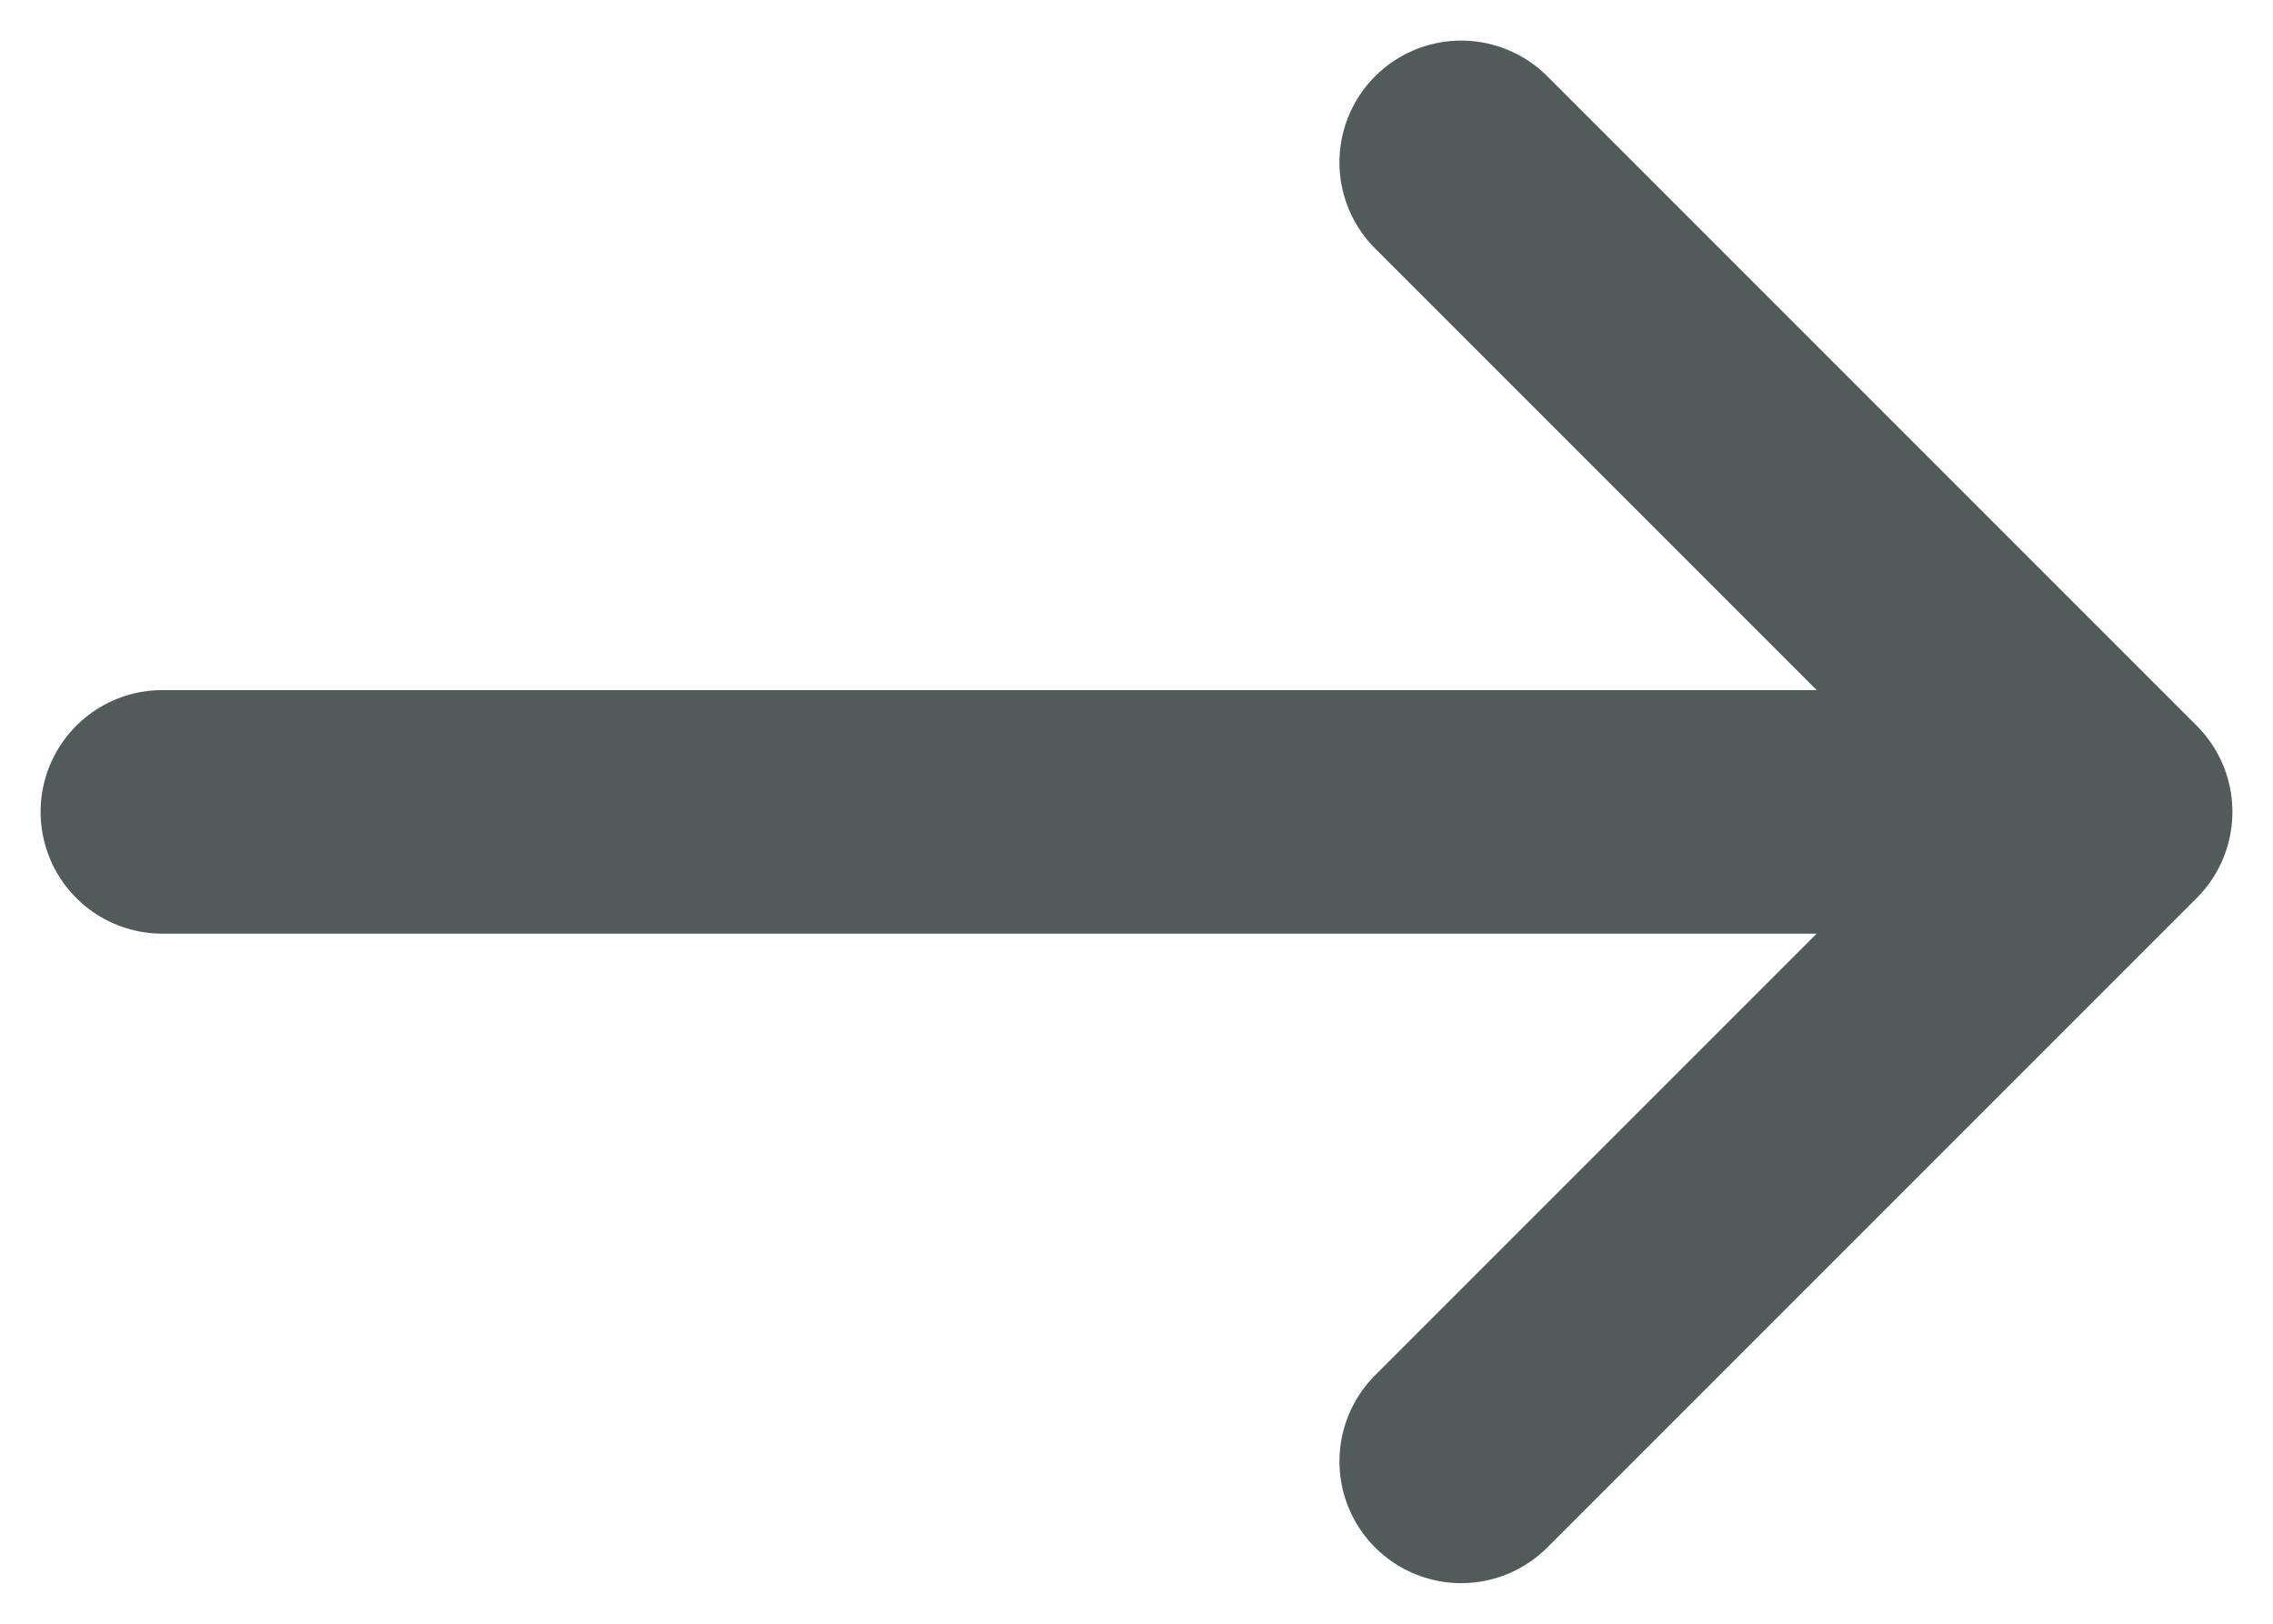
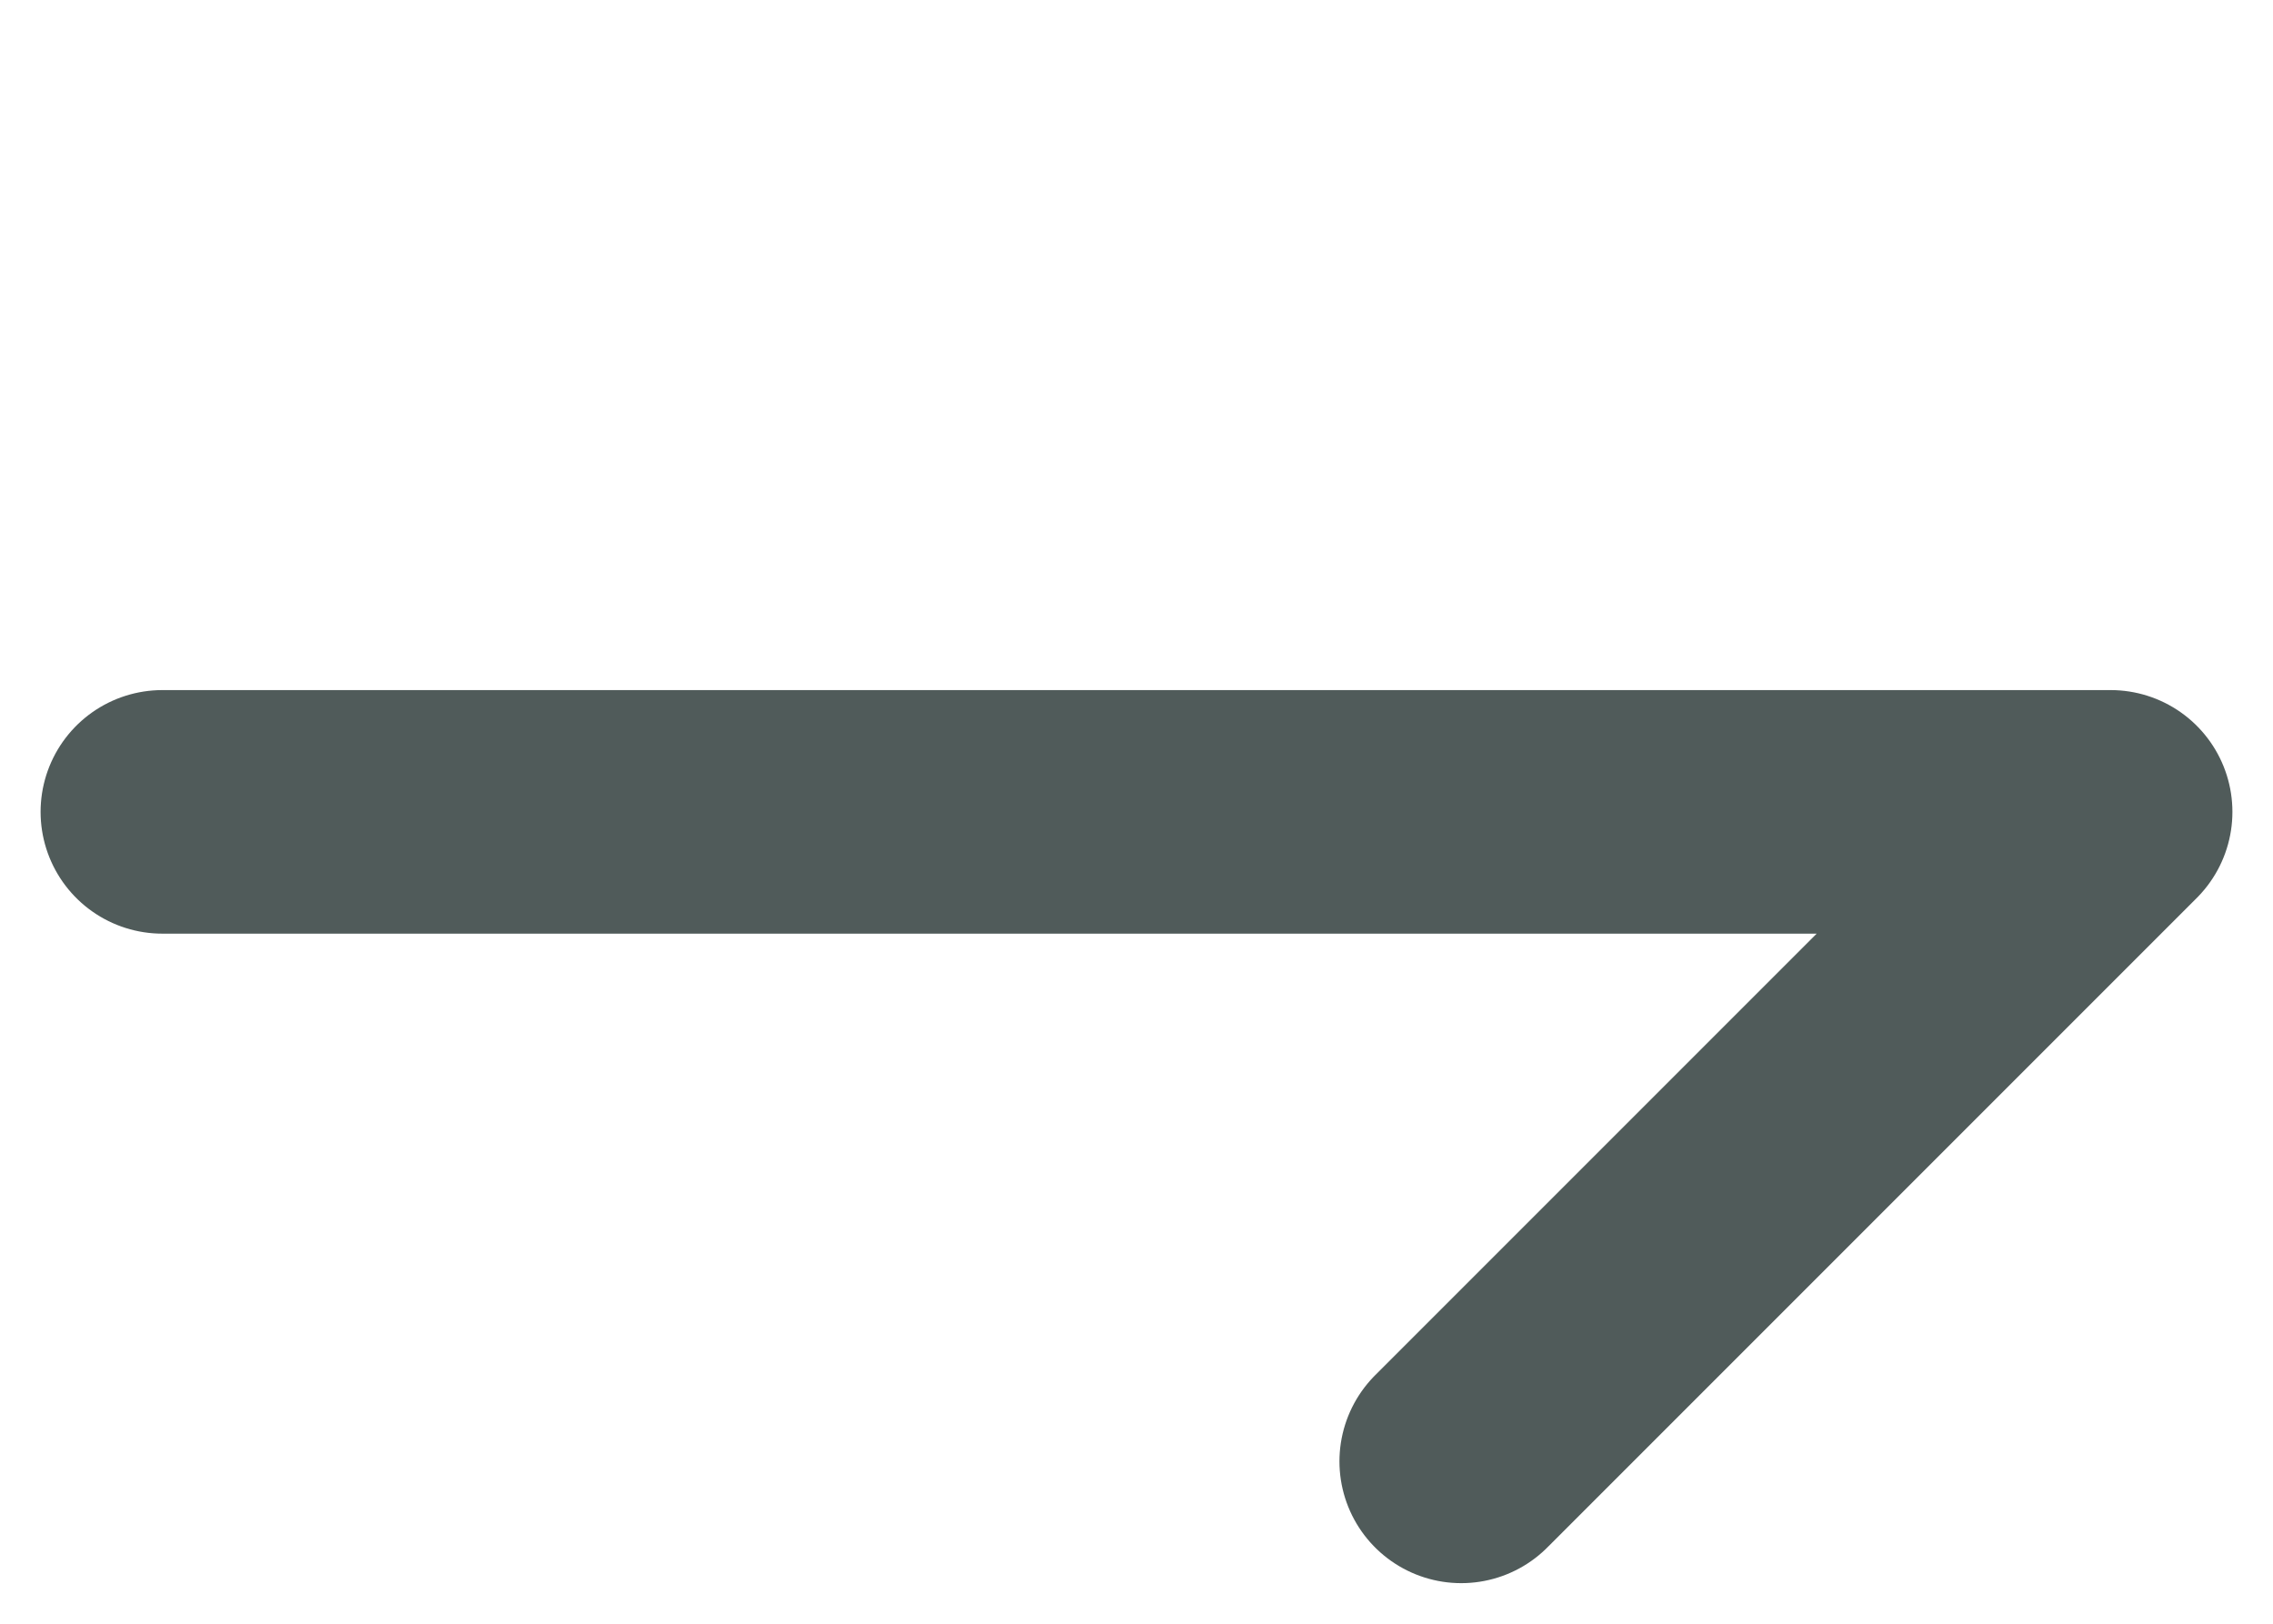
<svg xmlns="http://www.w3.org/2000/svg" width="14px" height="10px" viewBox="0 0 14 10" version="1.1">
  <title>Shape</title>
  <g id="Symbols" stroke="none" stroke-width="1" fill="none" fill-rule="evenodd" stroke-linecap="round" stroke-linejoin="round">
    <g id="Buttons/Text-arrow" transform="translate(-55, -6)" stroke="#505B5A" stroke-width="1.5">
-       <path d="M64,7 L68,11 M68,11 L64,15 M68,11 L56,11" id="Shape" />
+       <path d="M64,7 M68,11 L64,15 M68,11 L56,11" id="Shape" />
    </g>
  </g>
</svg>